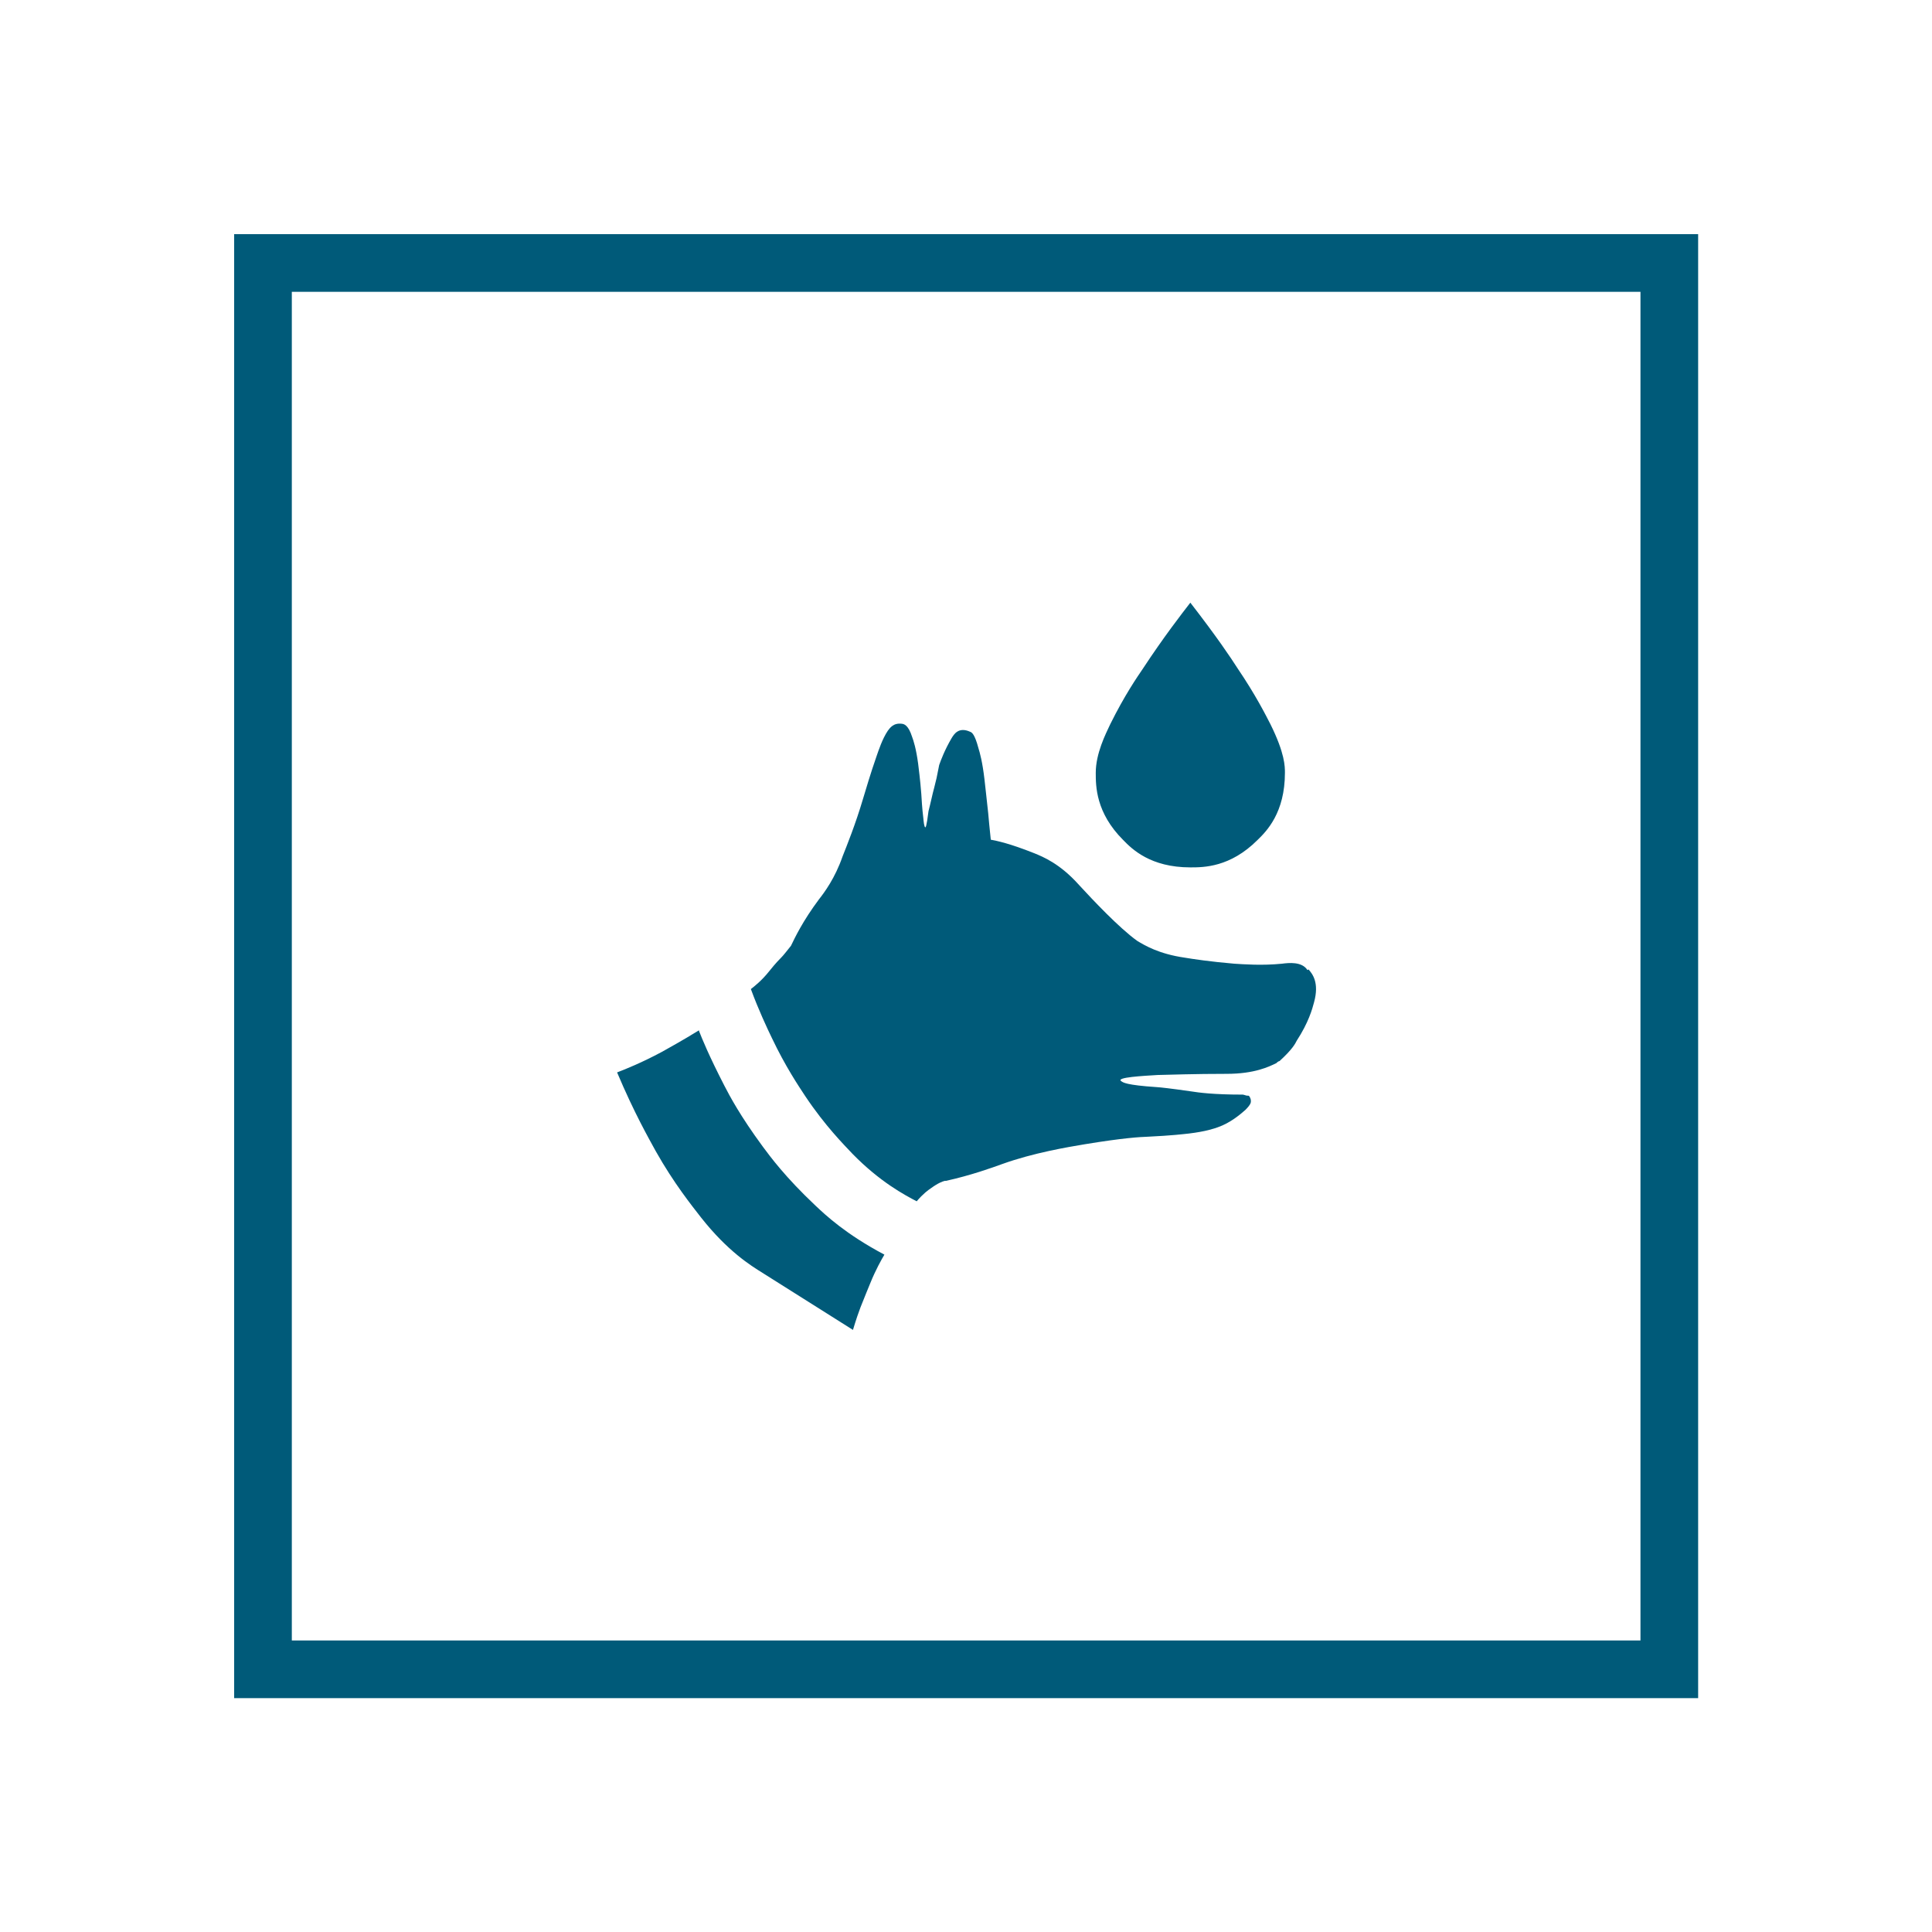
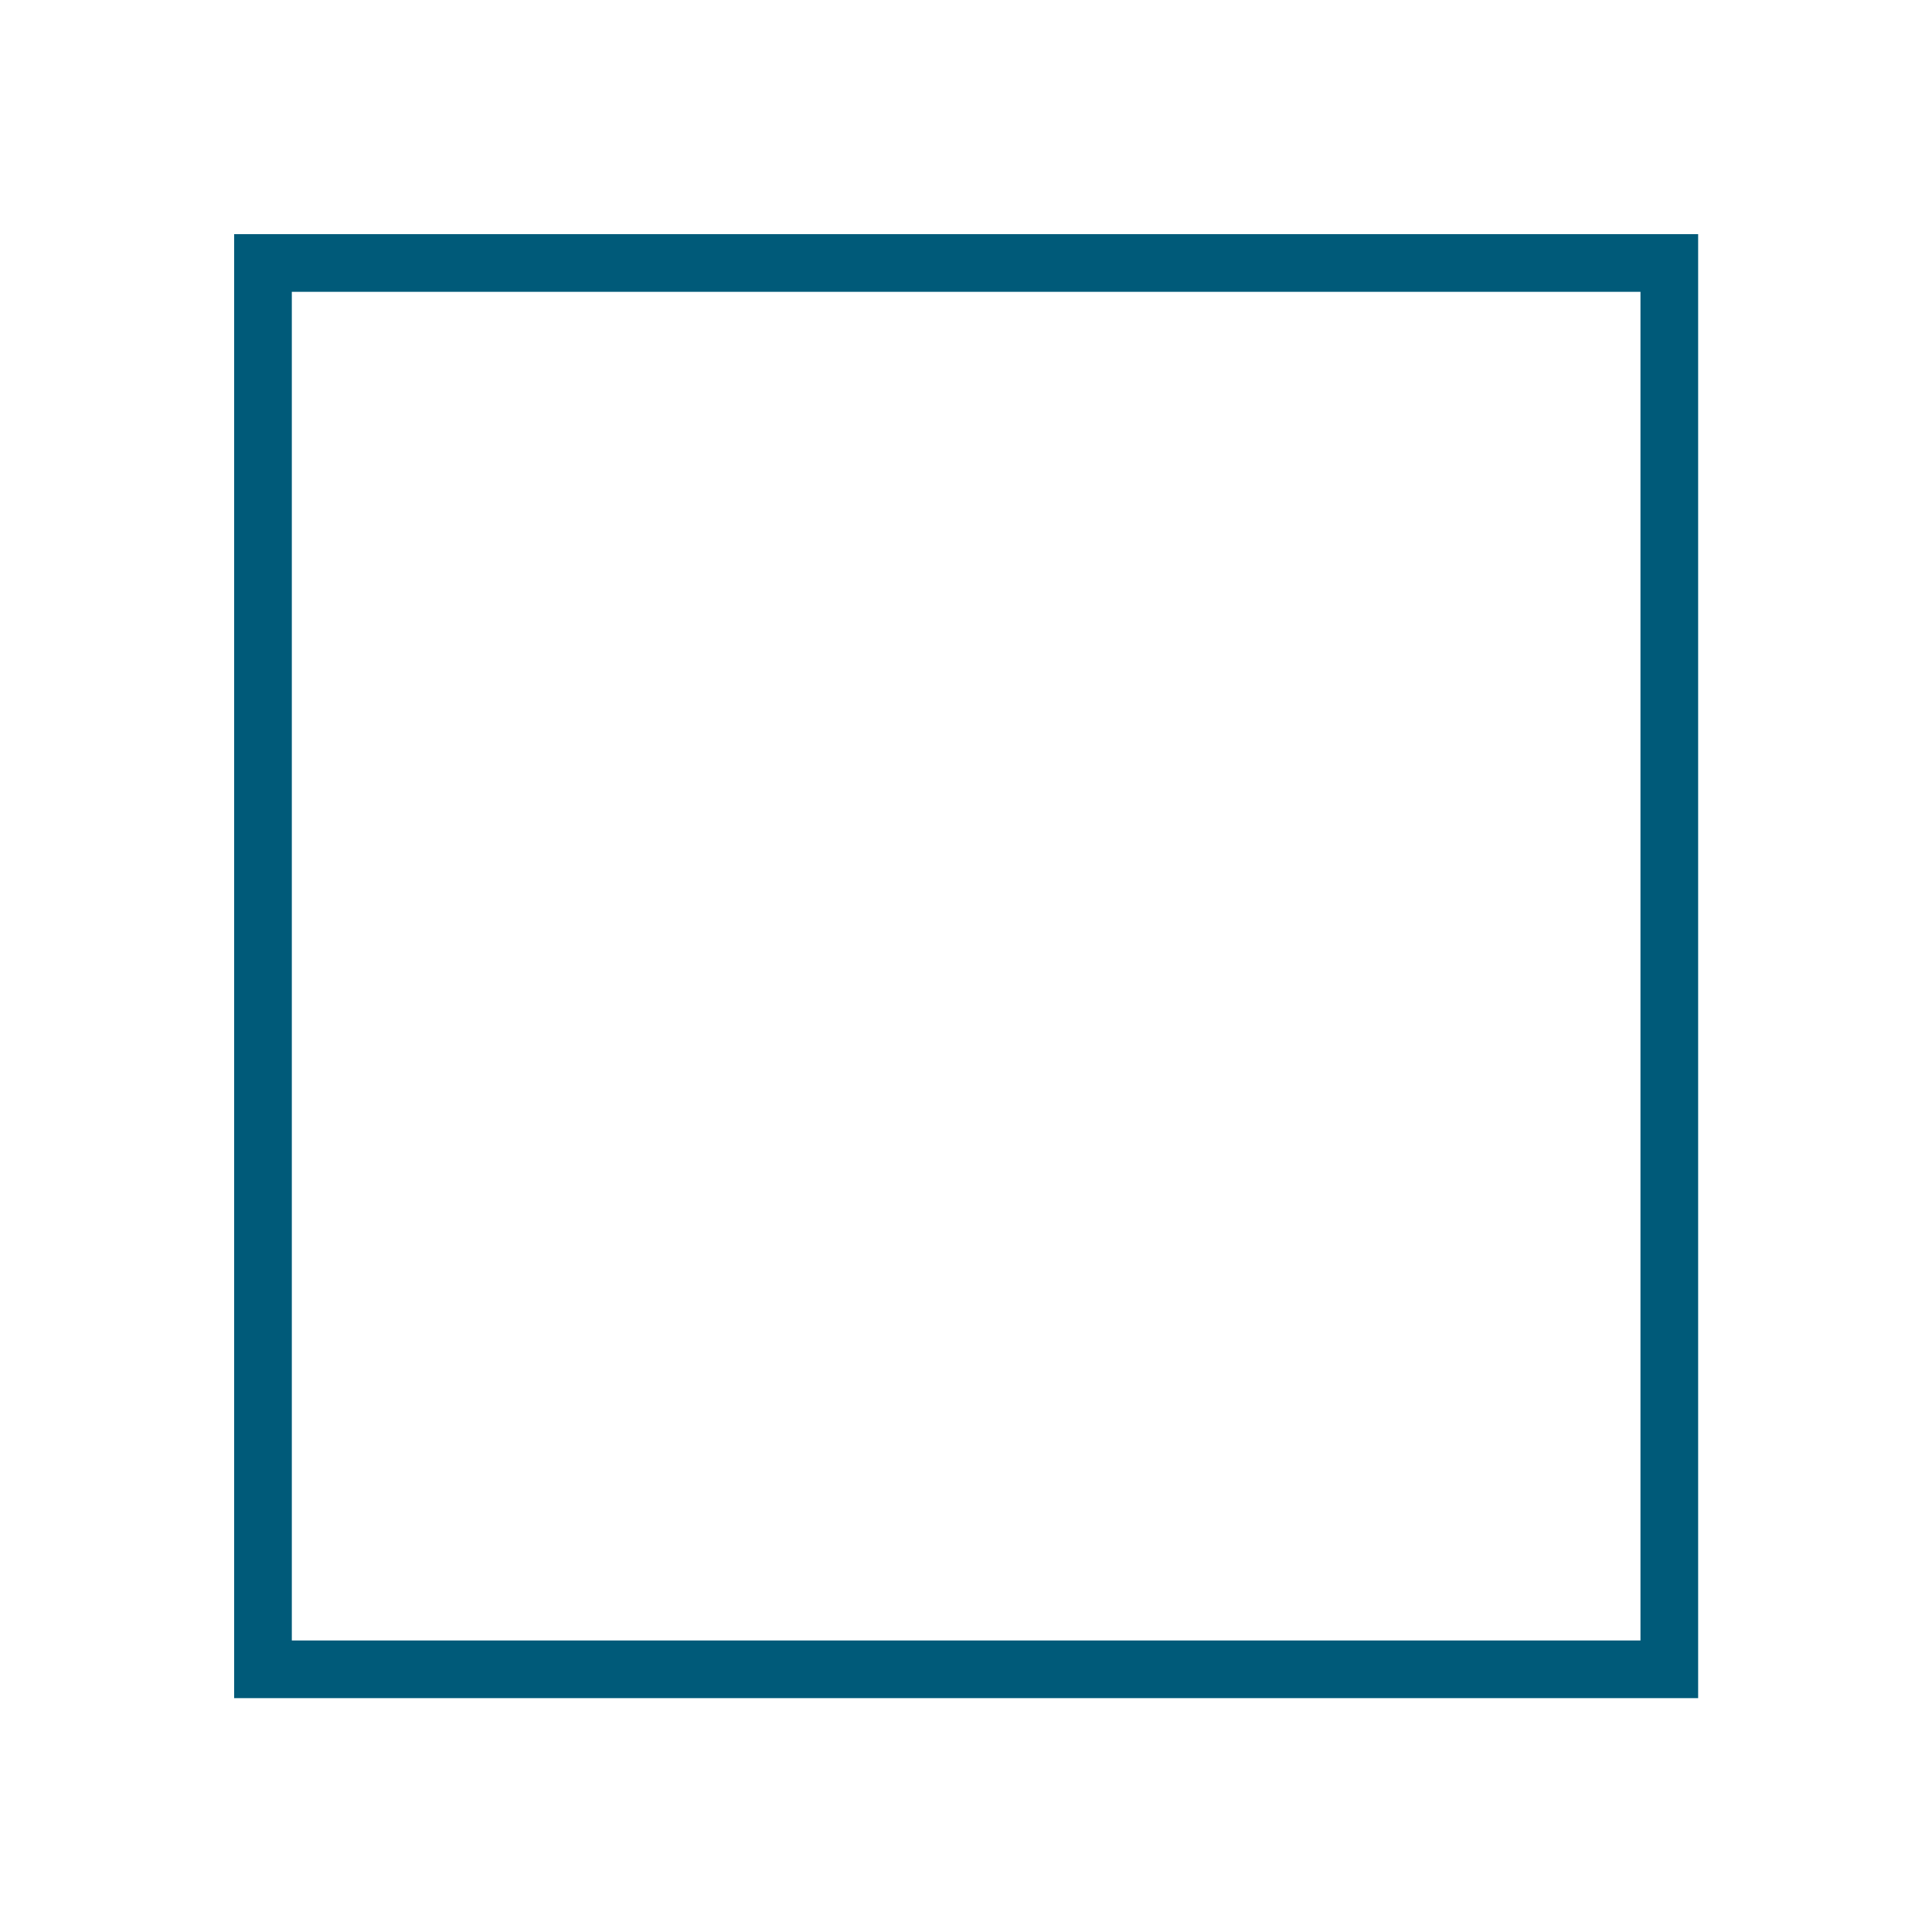
<svg xmlns="http://www.w3.org/2000/svg" id="Ebene_1" width="67" height="67" viewBox="0 0 67 67">
  <defs>
    <style>.cls-1{fill:#005a79;}.cls-2{fill:none;stroke:#005a79;stroke-miterlimit:10;stroke-width:2px;}</style>
  </defs>
  <rect class="cls-2" x="9.12" y="9.12" width="48.77" height="48.77" />
-   <path class="cls-1" d="m44.56,26.8c0,1.38-.63,2.02-.95,2.33-.95.95-1.87.95-2.33.95-1.38,0-2.02-.63-2.33-.95-.95-.95-.95-1.87-.95-2.33,0-.67.34-1.34.5-1.68.5-1.01.93-1.63,1.14-1.94.71-1.08,1.33-1.88,1.64-2.28.93,1.2,1.41,1.92,1.64,2.28.63.93.97,1.61,1.14,1.94.5,1.01.5,1.46.5,1.68Zm.78,6.84c-.19-.3-.65-.25-.88-.22-.69.07-1.34.02-1.66,0-.82-.07-1.42-.16-1.72-.21-.9-.13-1.39-.43-1.64-.58-.63-.45-1.56-1.44-2.02-1.94-.67-.75-1.26-.98-1.55-1.1-.88-.35-1.3-.43-1.51-.47-.04-.34-.07-.72-.09-.92-.06-.58-.11-.98-.13-1.18-.07-.6-.16-.92-.21-1.08-.13-.49-.23-.54-.28-.56-.41-.19-.57.09-.65.22-.24.41-.37.76-.43.93-.04.19-.07.36-.09.45-.06.26-.11.44-.13.52-.07.3-.12.52-.15.63-.07.56-.1.56-.11.56-.04,0-.06-.21-.07-.32-.04-.32-.06-.67-.07-.84-.04-.52-.09-.87-.11-1.05-.07-.52-.16-.8-.21-.93-.13-.41-.28-.44-.35-.45-.3-.04-.42.15-.49.24-.19.28-.32.68-.39.88-.21.6-.38,1.18-.47,1.48-.26.88-.56,1.62-.71,2-.26.75-.63,1.25-.82,1.49-.56.75-.83,1.32-.97,1.61-.15.19-.27.34-.34.41-.19.19-.35.39-.43.49-.24.3-.49.5-.62.6.26.71.57,1.37.73,1.7.47.99.93,1.67,1.16,2.02.69,1.03,1.33,1.67,1.64,2,.95.97,1.8,1.42,2.22,1.64.22-.26.4-.39.49-.45.26-.19.41-.24.49-.26h.04c.86-.19,1.58-.45,1.94-.58,1.08-.39,2.28-.59,2.88-.69,1.34-.22,1.9-.25,2.18-.26.84-.04,1.23-.09,1.42-.11.58-.07.87-.17,1.01-.22.43-.15.78-.45.95-.6.19-.19.19-.26.19-.3,0-.11-.05-.16-.07-.19-.07,0-.11-.01-.13-.02-.06-.02-.08-.02-.09-.02-1.01,0-1.52-.07-1.77-.11-.77-.11-1.06-.14-1.21-.15-1.05-.07-1.17-.16-1.23-.21-.19-.13.78-.18,1.27-.21,1.42-.04,2.07-.04,2.39-.04.97,0,1.47-.25,1.72-.37.07-.07.1-.07.11-.07.45-.41.55-.61.6-.71.41-.63.54-1.1.6-1.33.19-.69-.06-.99-.19-1.14Zm-21.1,2.09c-.6.37-1.06.62-1.29.75-.69.37-1.26.6-1.55.71.6,1.42,1.1,2.29,1.34,2.73.63,1.12,1.26,1.9,1.57,2.3.93,1.18,1.73,1.67,2.13,1.92l3.14,1.98c.11-.37.21-.65.26-.78.15-.37.27-.68.34-.84.19-.47.39-.82.49-.99-1.34-.71-2.04-1.37-2.39-1.7-1.05-.99-1.57-1.7-1.83-2.05-.78-1.06-1.15-1.76-1.33-2.11-.54-1.05-.77-1.62-.88-1.9Z" />
</svg>